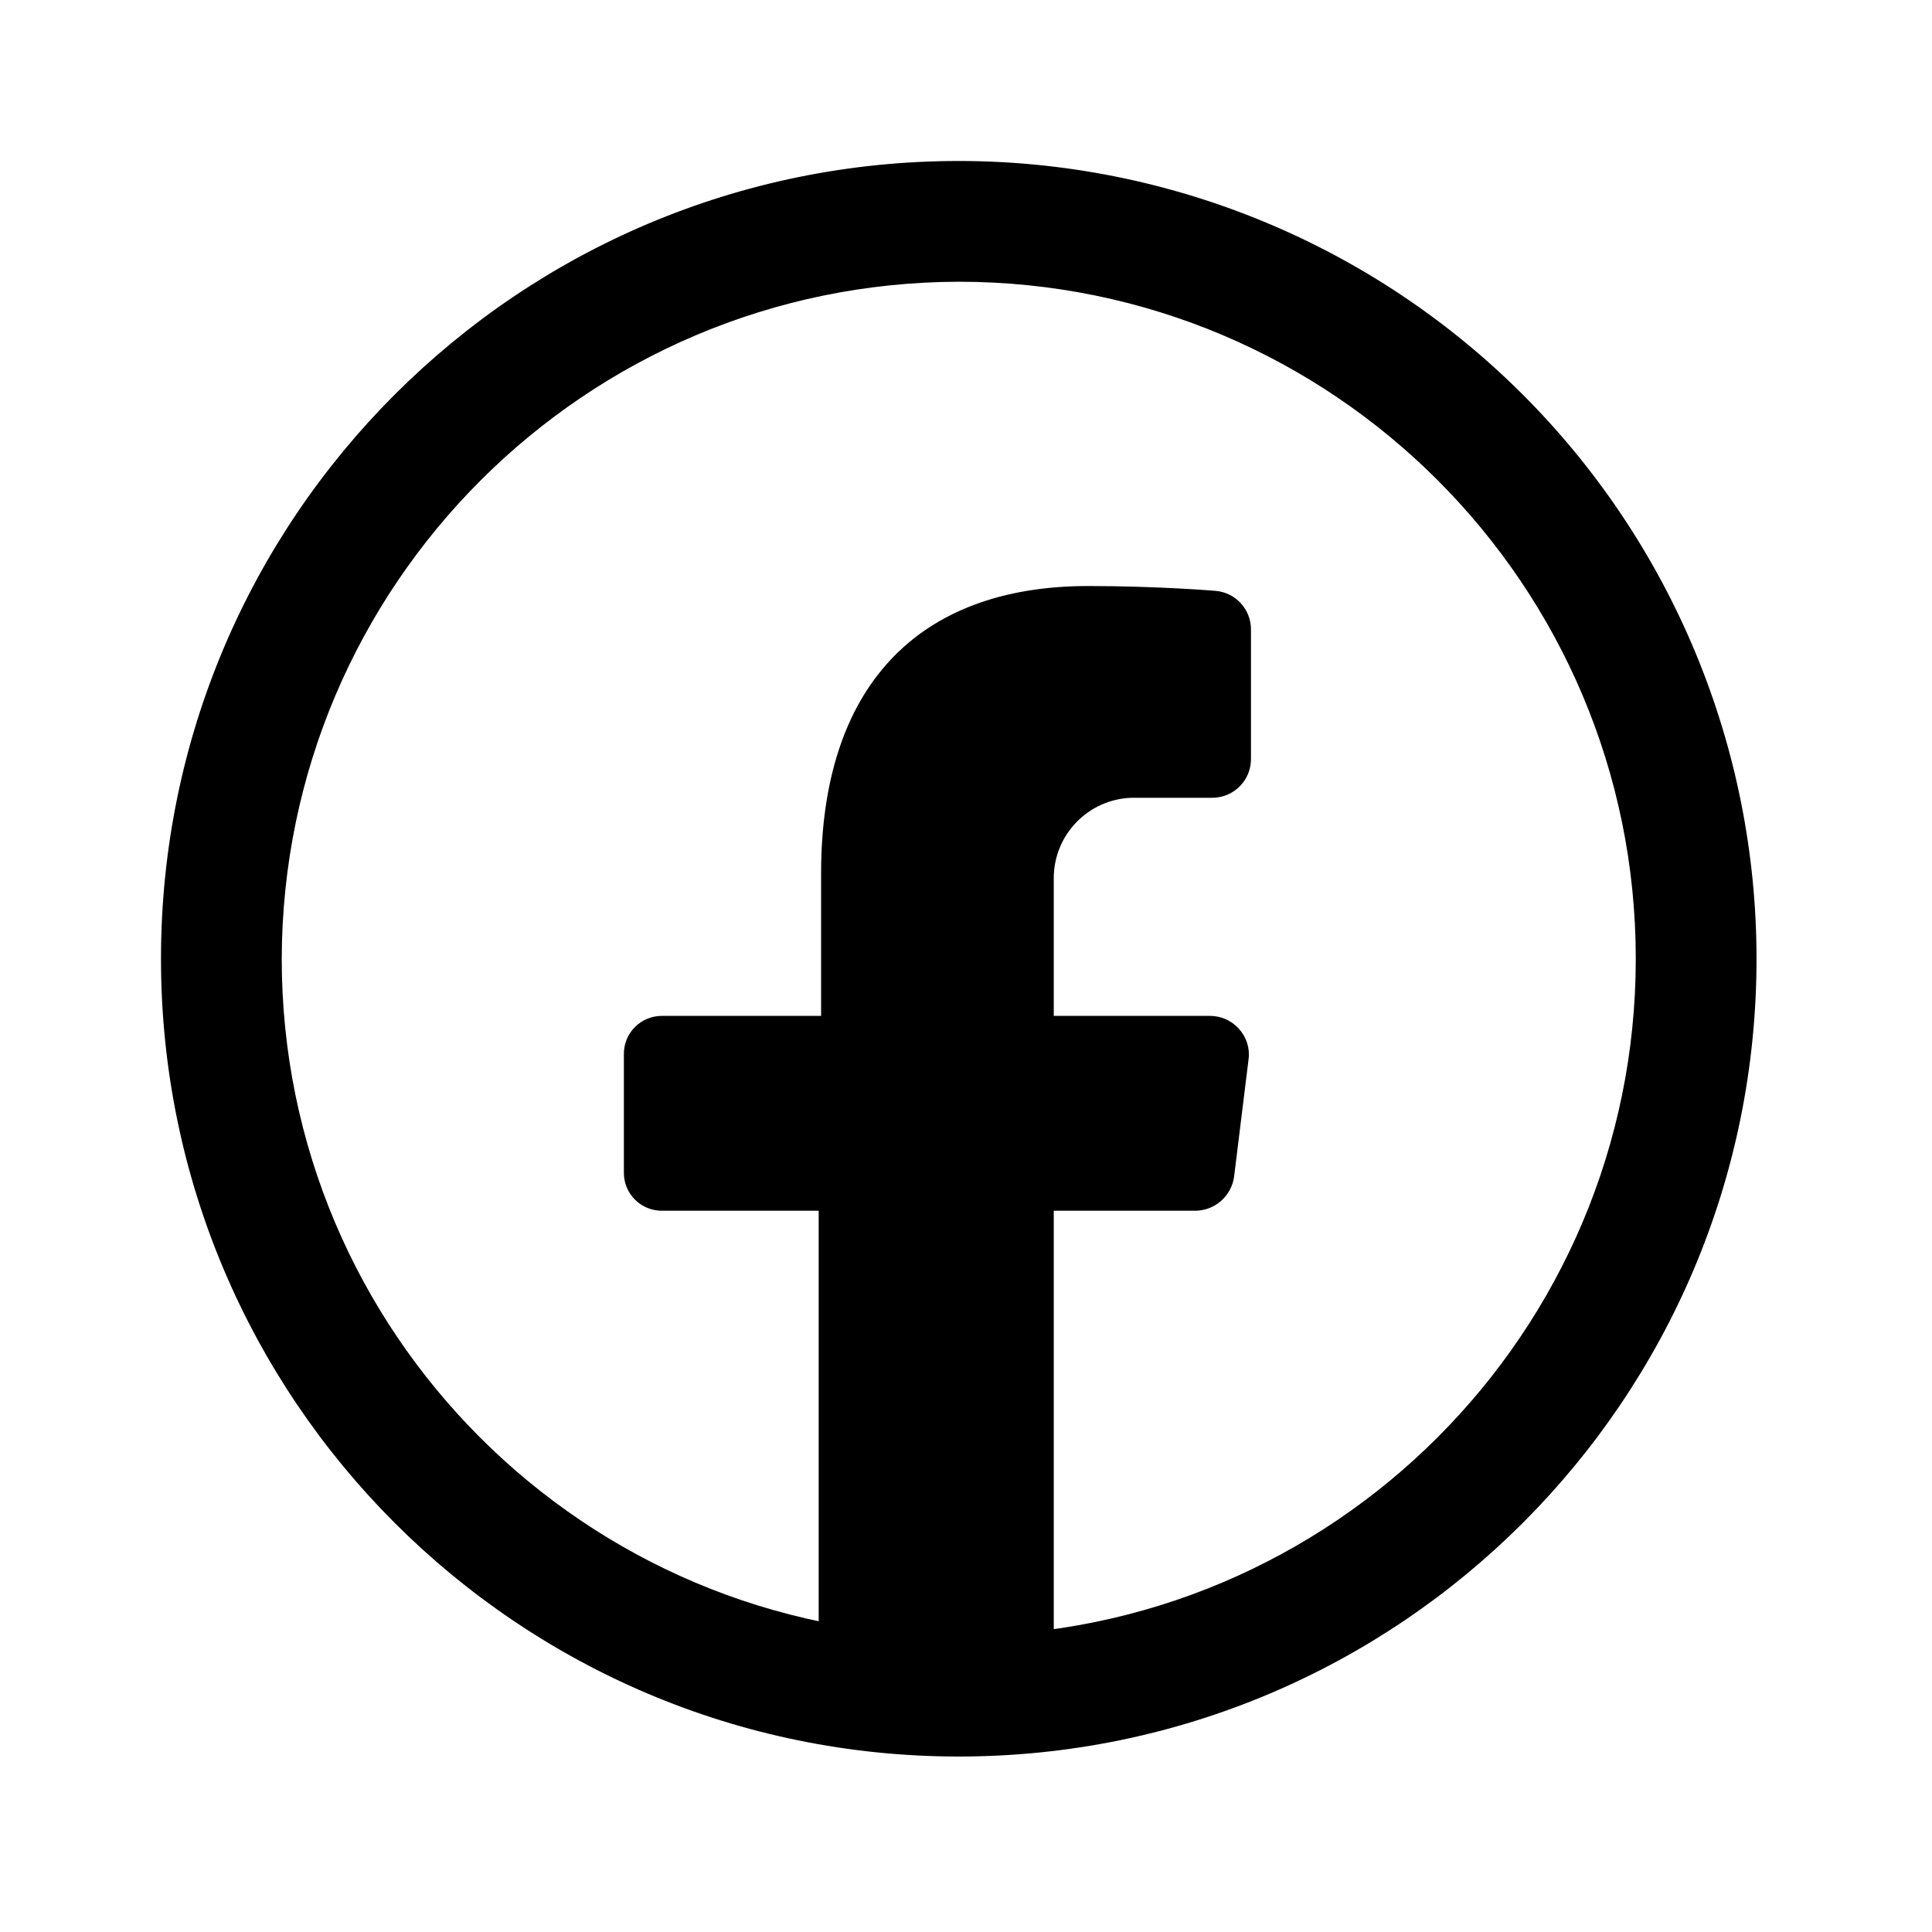
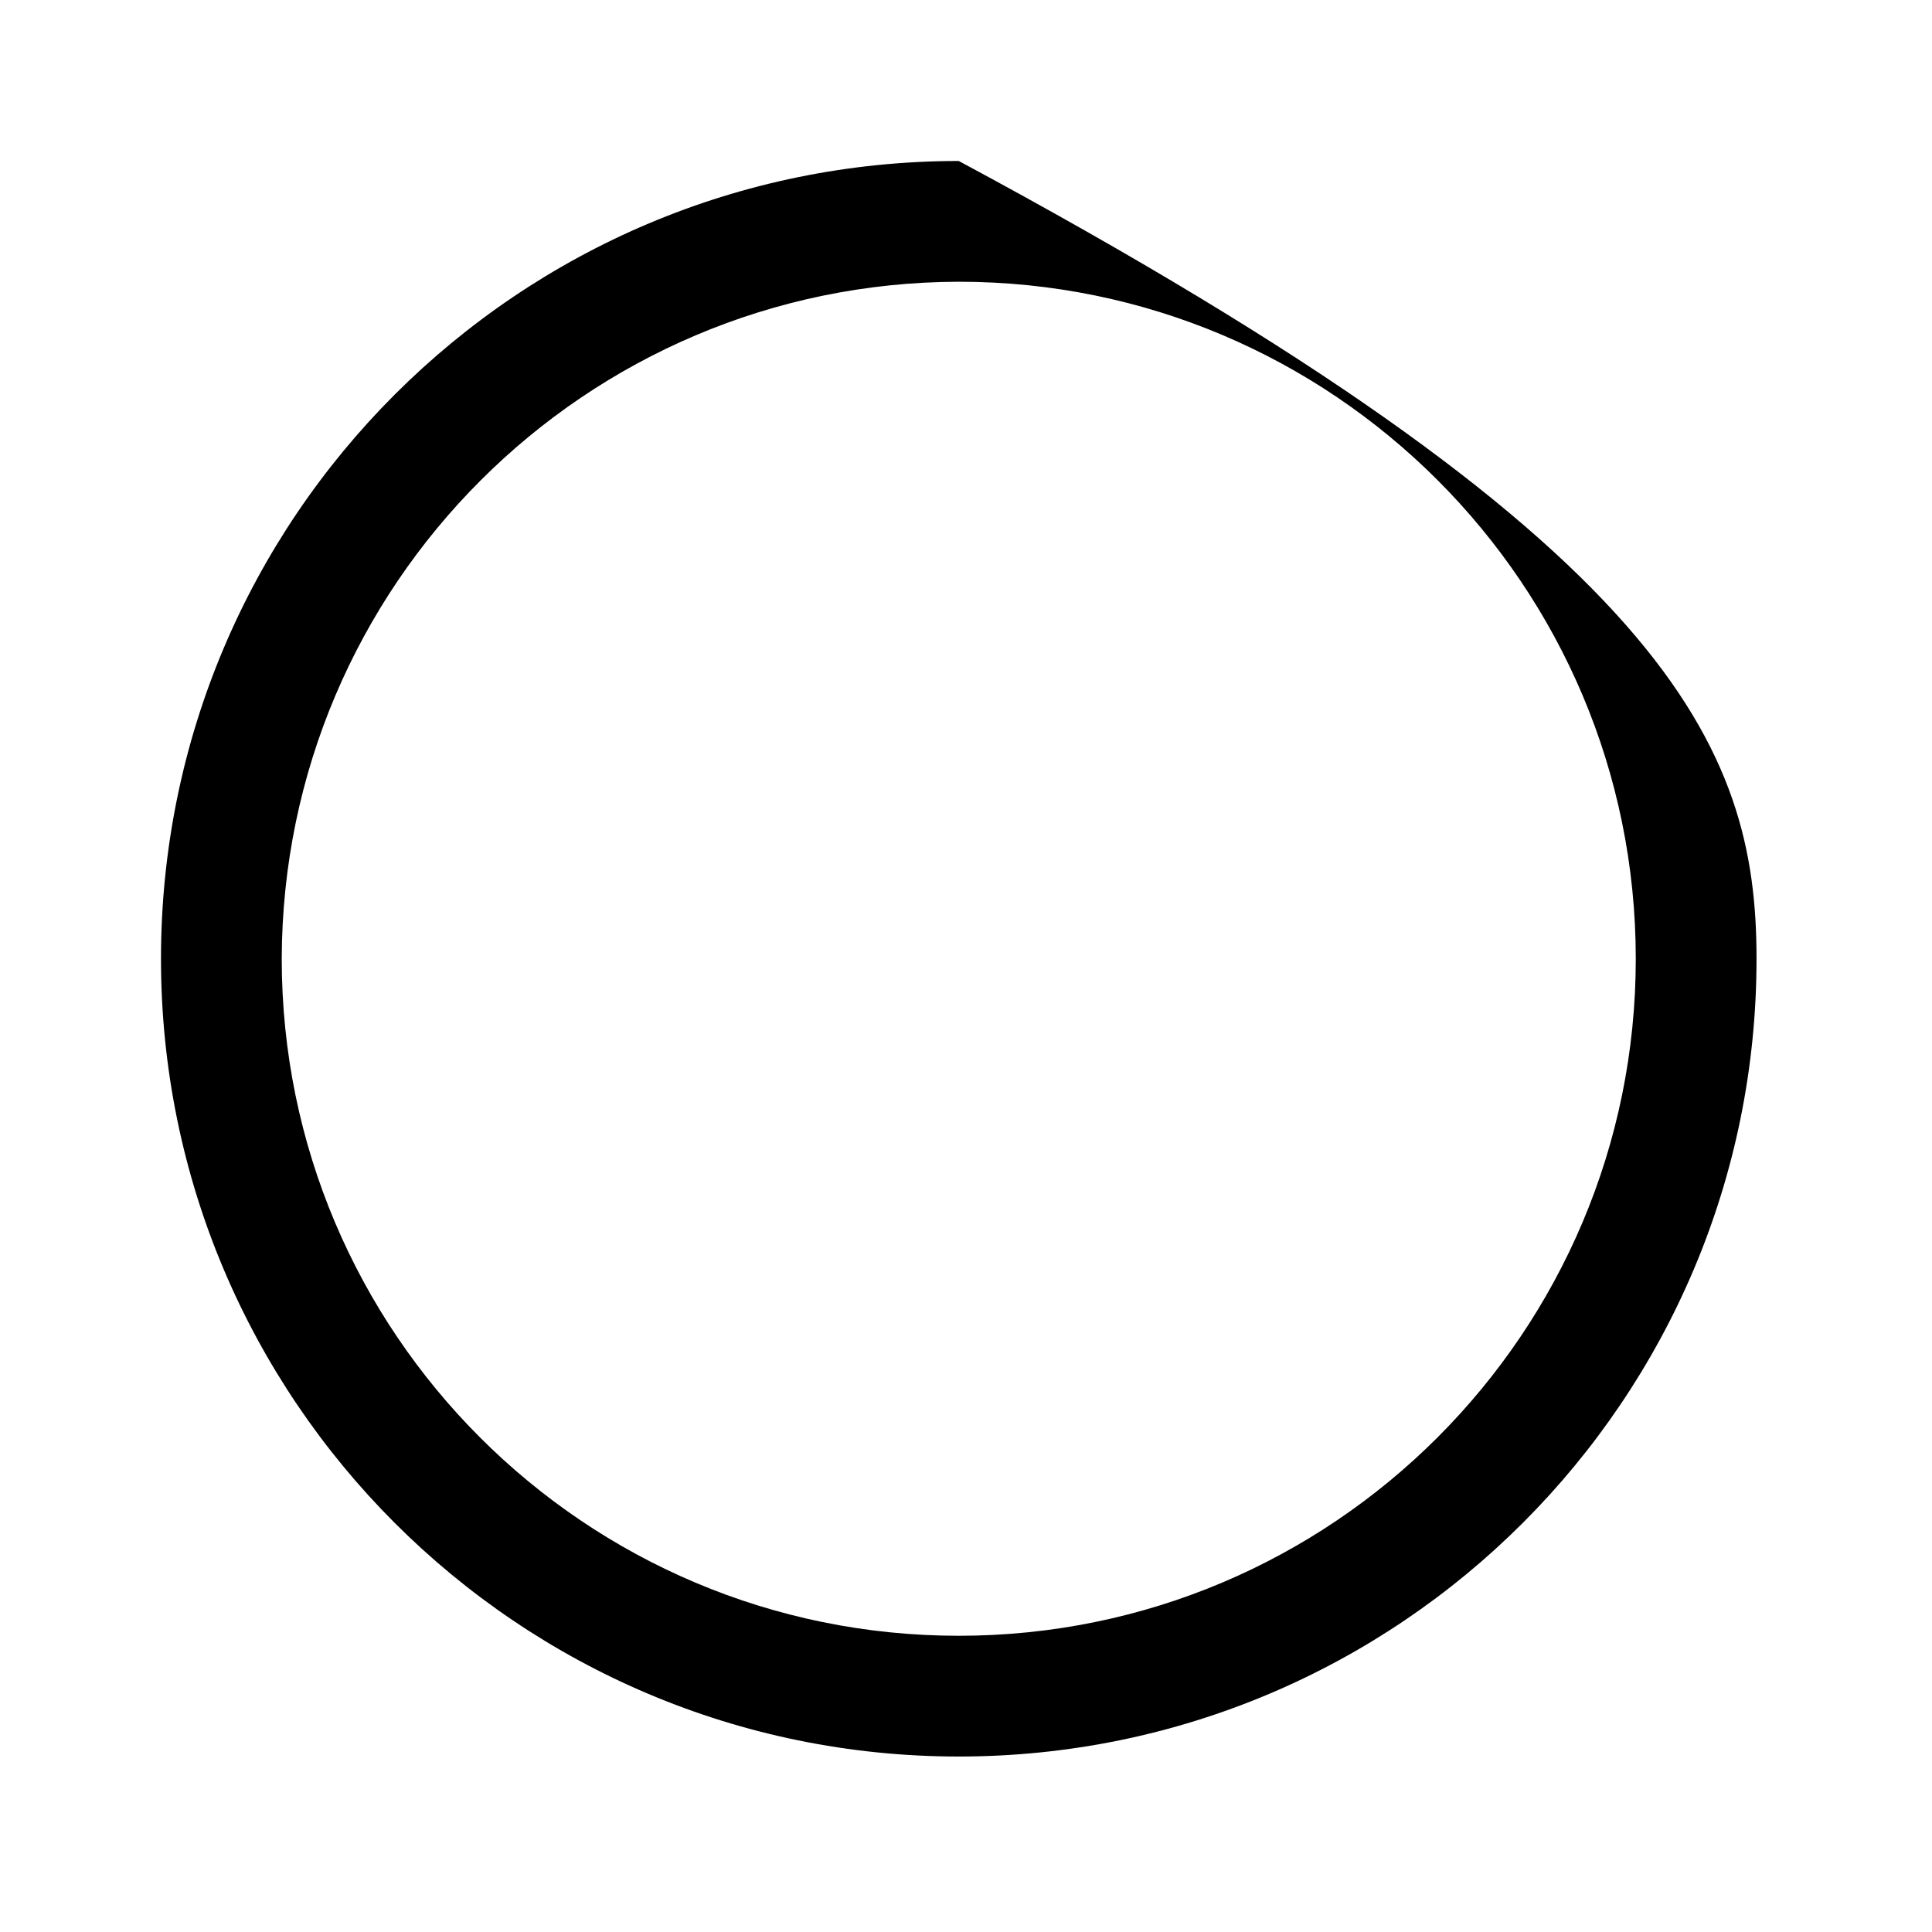
<svg xmlns="http://www.w3.org/2000/svg" width="40" height="40" viewBox="0 0 40 40" fill="none">
-   <path d="M23.433 16.517H25.1C25.315 16.517 25.521 16.43 25.672 16.276C25.822 16.123 25.904 15.915 25.9 15.7V13.033C25.901 12.616 25.582 12.268 25.167 12.233C25.167 12.233 23.983 12.133 22.533 12.133C18.967 12.133 17 14.25 17 18.083V21.033H13.717C13.503 21.029 13.297 21.112 13.146 21.263C12.995 21.414 12.912 21.62 12.917 21.833V24.267C12.912 24.48 12.995 24.686 13.146 24.837C13.297 24.988 13.503 25.071 13.717 25.067H16.95V34.5H21.817V25.067H24.75C25.153 25.063 25.492 24.765 25.55 24.367L25.85 21.933C25.881 21.703 25.807 21.471 25.65 21.3C25.497 21.129 25.279 21.032 25.05 21.033H21.817V18.183C21.816 17.282 22.532 16.544 23.433 16.517Z" fill="black" />
-   <path fill-rule="evenodd" clip-rule="evenodd" d="M3.333 19.85C3.333 10.728 10.728 3.333 19.85 3.333C24.23 3.333 28.431 5.074 31.529 8.171C34.626 11.268 36.367 15.47 36.367 19.85C36.367 28.972 28.972 36.367 19.85 36.367C10.728 36.367 3.333 28.972 3.333 19.85ZM33.867 19.85C33.867 12.109 27.591 5.833 19.85 5.833C12.116 5.852 5.852 12.117 5.833 19.85C5.833 27.591 12.109 33.867 19.85 33.867C27.591 33.867 33.867 27.591 33.867 19.85Z" fill="black" />
+   <path fill-rule="evenodd" clip-rule="evenodd" d="M3.333 19.85C3.333 10.728 10.728 3.333 19.85 3.333C34.626 11.268 36.367 15.47 36.367 19.85C36.367 28.972 28.972 36.367 19.85 36.367C10.728 36.367 3.333 28.972 3.333 19.85ZM33.867 19.85C33.867 12.109 27.591 5.833 19.85 5.833C12.116 5.852 5.852 12.117 5.833 19.85C5.833 27.591 12.109 33.867 19.85 33.867C27.591 33.867 33.867 27.591 33.867 19.85Z" fill="black" />
</svg>